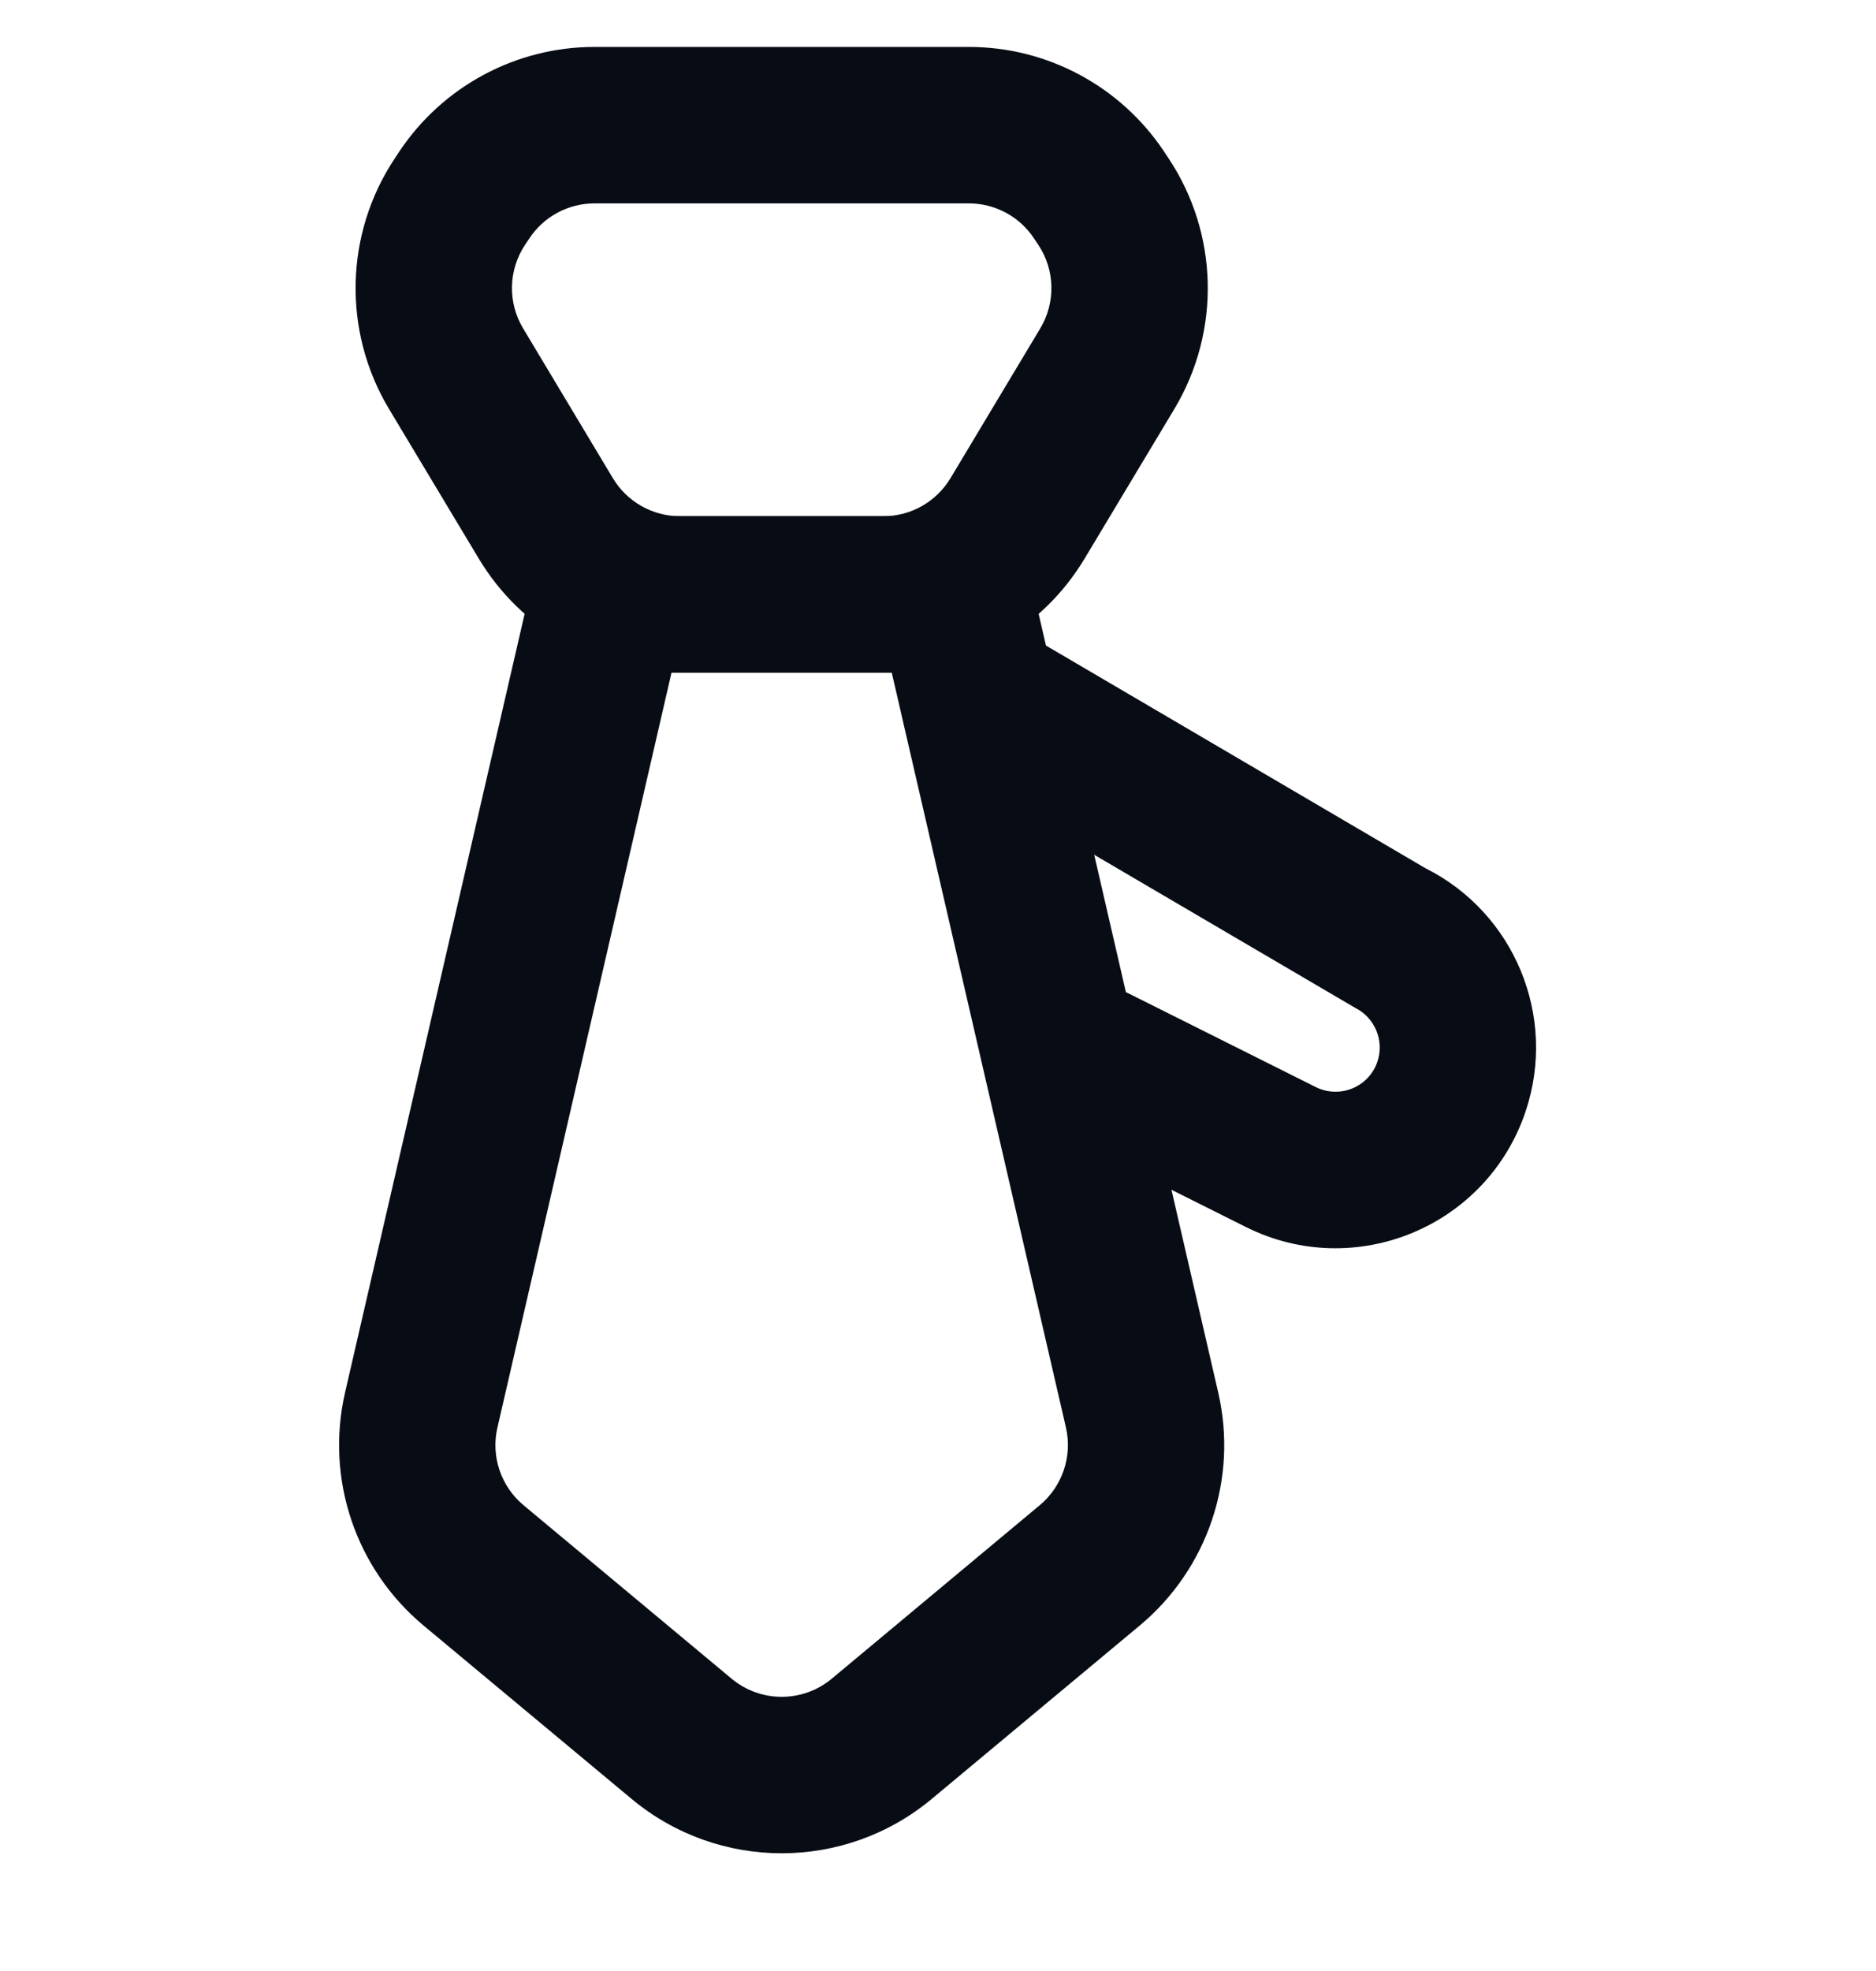
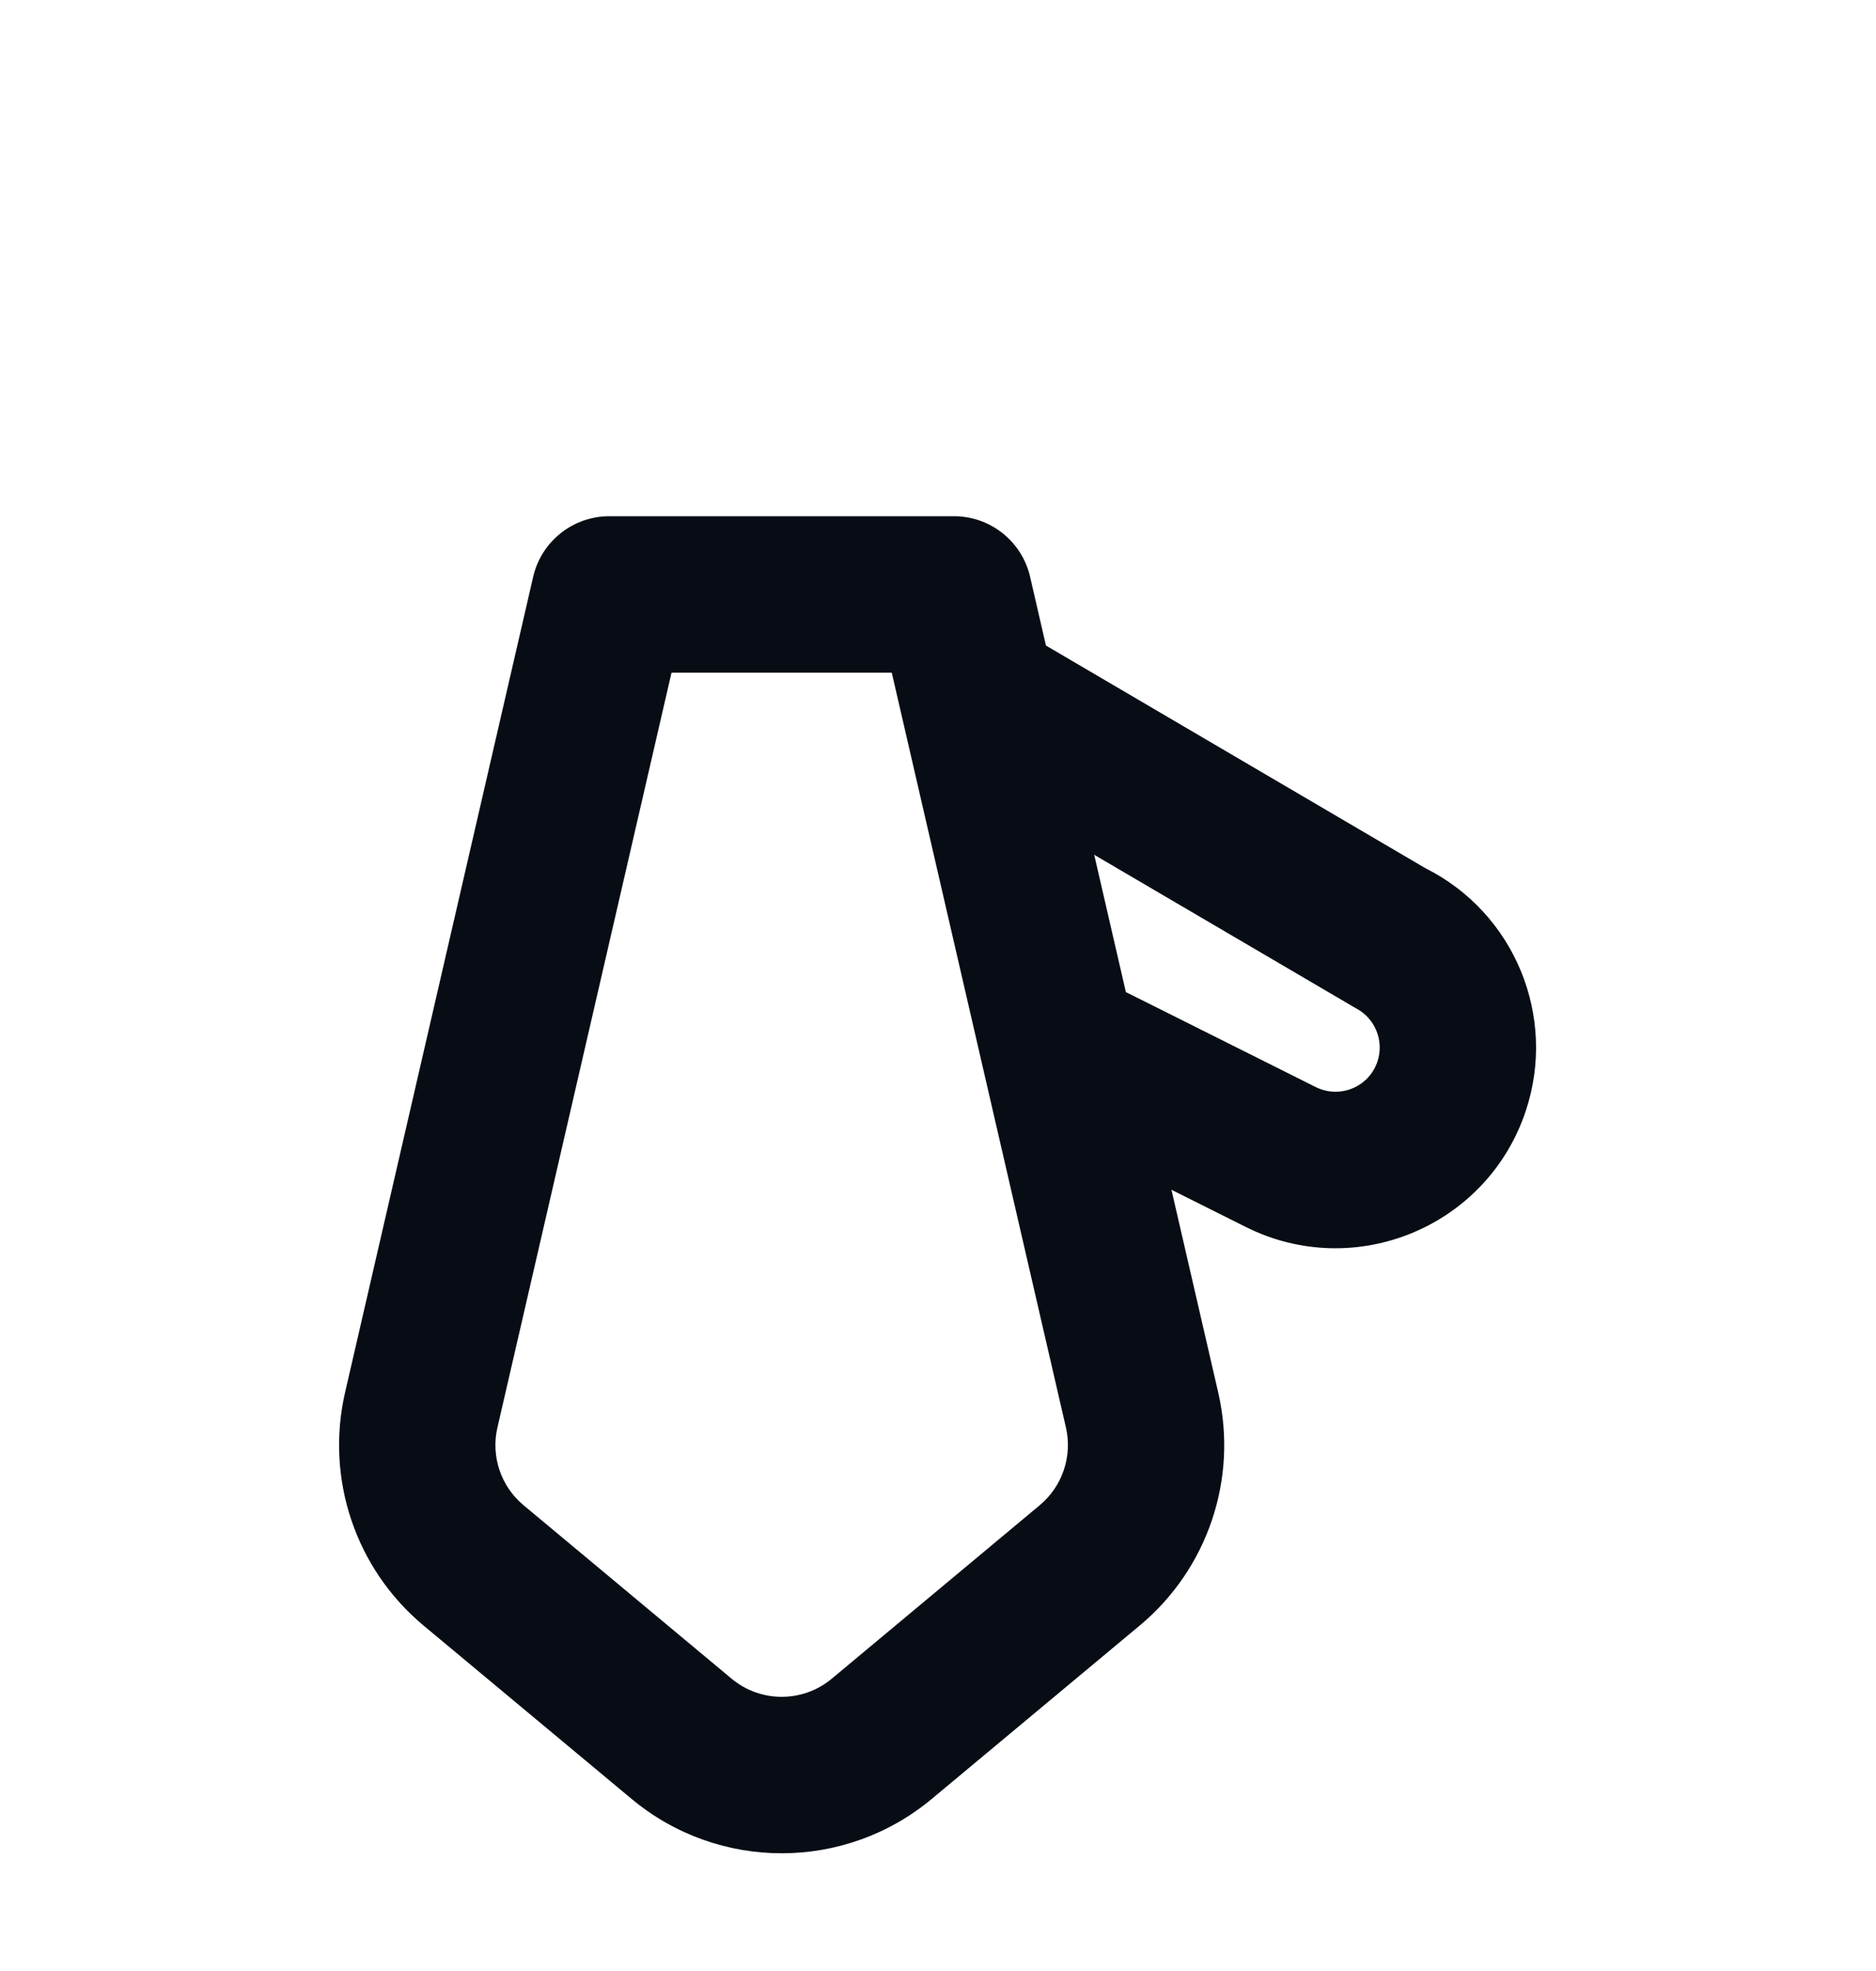
<svg xmlns="http://www.w3.org/2000/svg" width="20" height="21" viewBox="0 0 20 21" fill="none">
  <g clip-path="url(#clip0_280_290)">
    <path fill-rule="evenodd" clip-rule="evenodd" d="M14.449 10.739L10.298 8.306C9.921 8.084 9.779 7.608 9.975 7.216C10.19 6.786 10.725 6.628 11.139 6.871L15.194 9.249C16.146 9.725 16.602 10.828 16.266 11.837C15.855 13.071 14.446 13.655 13.282 13.073L11.294 12.079C10.882 11.873 10.716 11.372 10.921 10.961C11.127 10.549 11.628 10.382 12.039 10.588L14.027 11.582C14.284 11.71 14.594 11.582 14.685 11.31C14.759 11.087 14.658 10.844 14.449 10.739Z" fill="#080D15" />
    <path fill-rule="evenodd" clip-rule="evenodd" d="M7.159 7.167L5.303 15.21C5.232 15.516 5.34 15.836 5.581 16.037L7.8 17.886C8.109 18.143 8.558 18.143 8.867 17.886L11.085 16.037C11.326 15.836 11.434 15.516 11.364 15.21L9.507 7.167H7.159ZM10.982 6.146C10.895 5.768 10.558 5.5 10.17 5.5H6.496C6.108 5.5 5.771 5.768 5.684 6.146L3.679 14.835C3.467 15.754 3.79 16.714 4.514 17.318L6.733 19.166C7.66 19.939 9.007 19.939 9.934 19.166L12.152 17.318C12.876 16.714 13.2 15.754 12.987 14.835L10.982 6.146Z" fill="#080D15" />
-     <path fill-rule="evenodd" clip-rule="evenodd" d="M10.329 2.167H6.338C6.059 2.167 5.799 2.306 5.645 2.538L5.598 2.608C5.419 2.876 5.411 3.223 5.577 3.499L6.534 5.095C6.685 5.346 6.956 5.5 7.249 5.5H9.418C9.711 5.5 9.982 5.346 10.133 5.095L11.09 3.499C11.256 3.223 11.248 2.876 11.069 2.608L11.022 2.538C10.868 2.306 10.607 2.167 10.329 2.167ZM6.338 0.5C5.502 0.5 4.722 0.918 4.258 1.613L4.211 1.684C3.675 2.487 3.65 3.528 4.147 4.357L5.105 5.953C5.557 6.706 6.371 7.167 7.249 7.167H9.418C10.296 7.167 11.11 6.706 11.562 5.953L12.52 4.357C13.017 3.528 12.992 2.487 12.456 1.684L12.409 1.613C11.945 0.918 11.165 0.5 10.329 0.5H6.338Z" fill="#080D15" />
  </g>
  <defs>
    <clipPath id="clip0_280_290">
      <rect width="20" height="20" fill="white" transform="translate(0 0.5)" />
    </clipPath>
  </defs>
</svg>